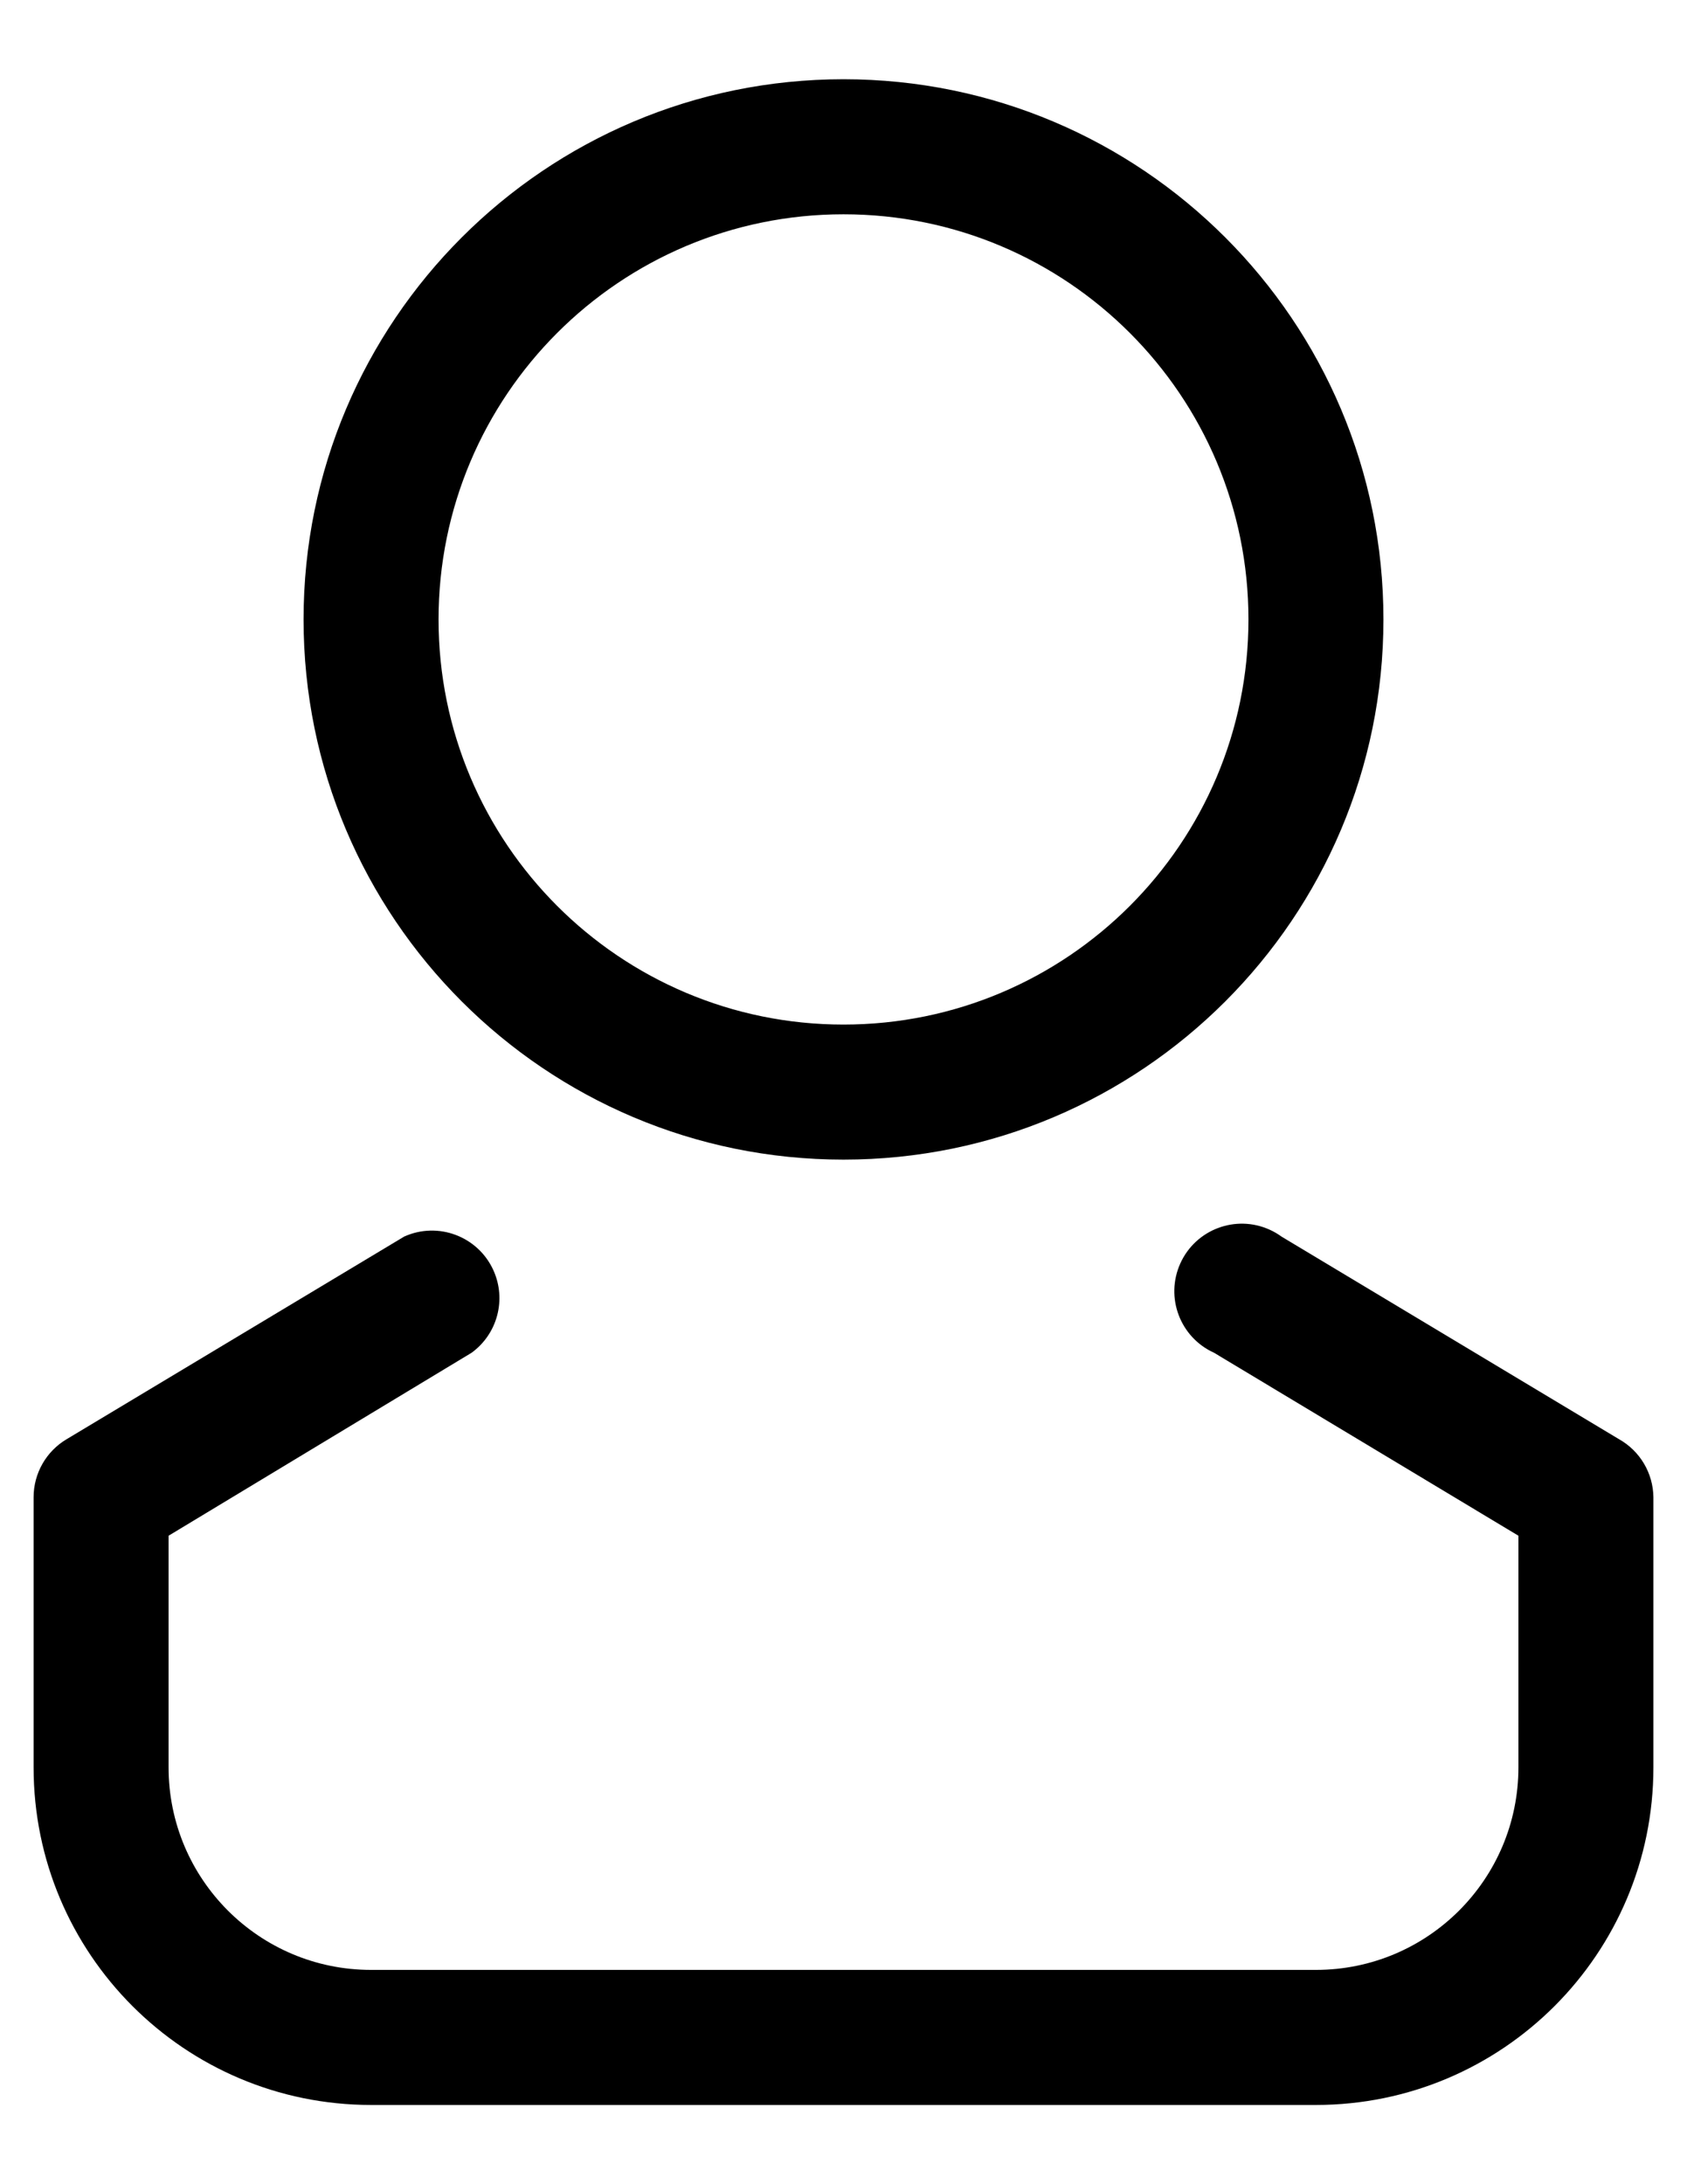
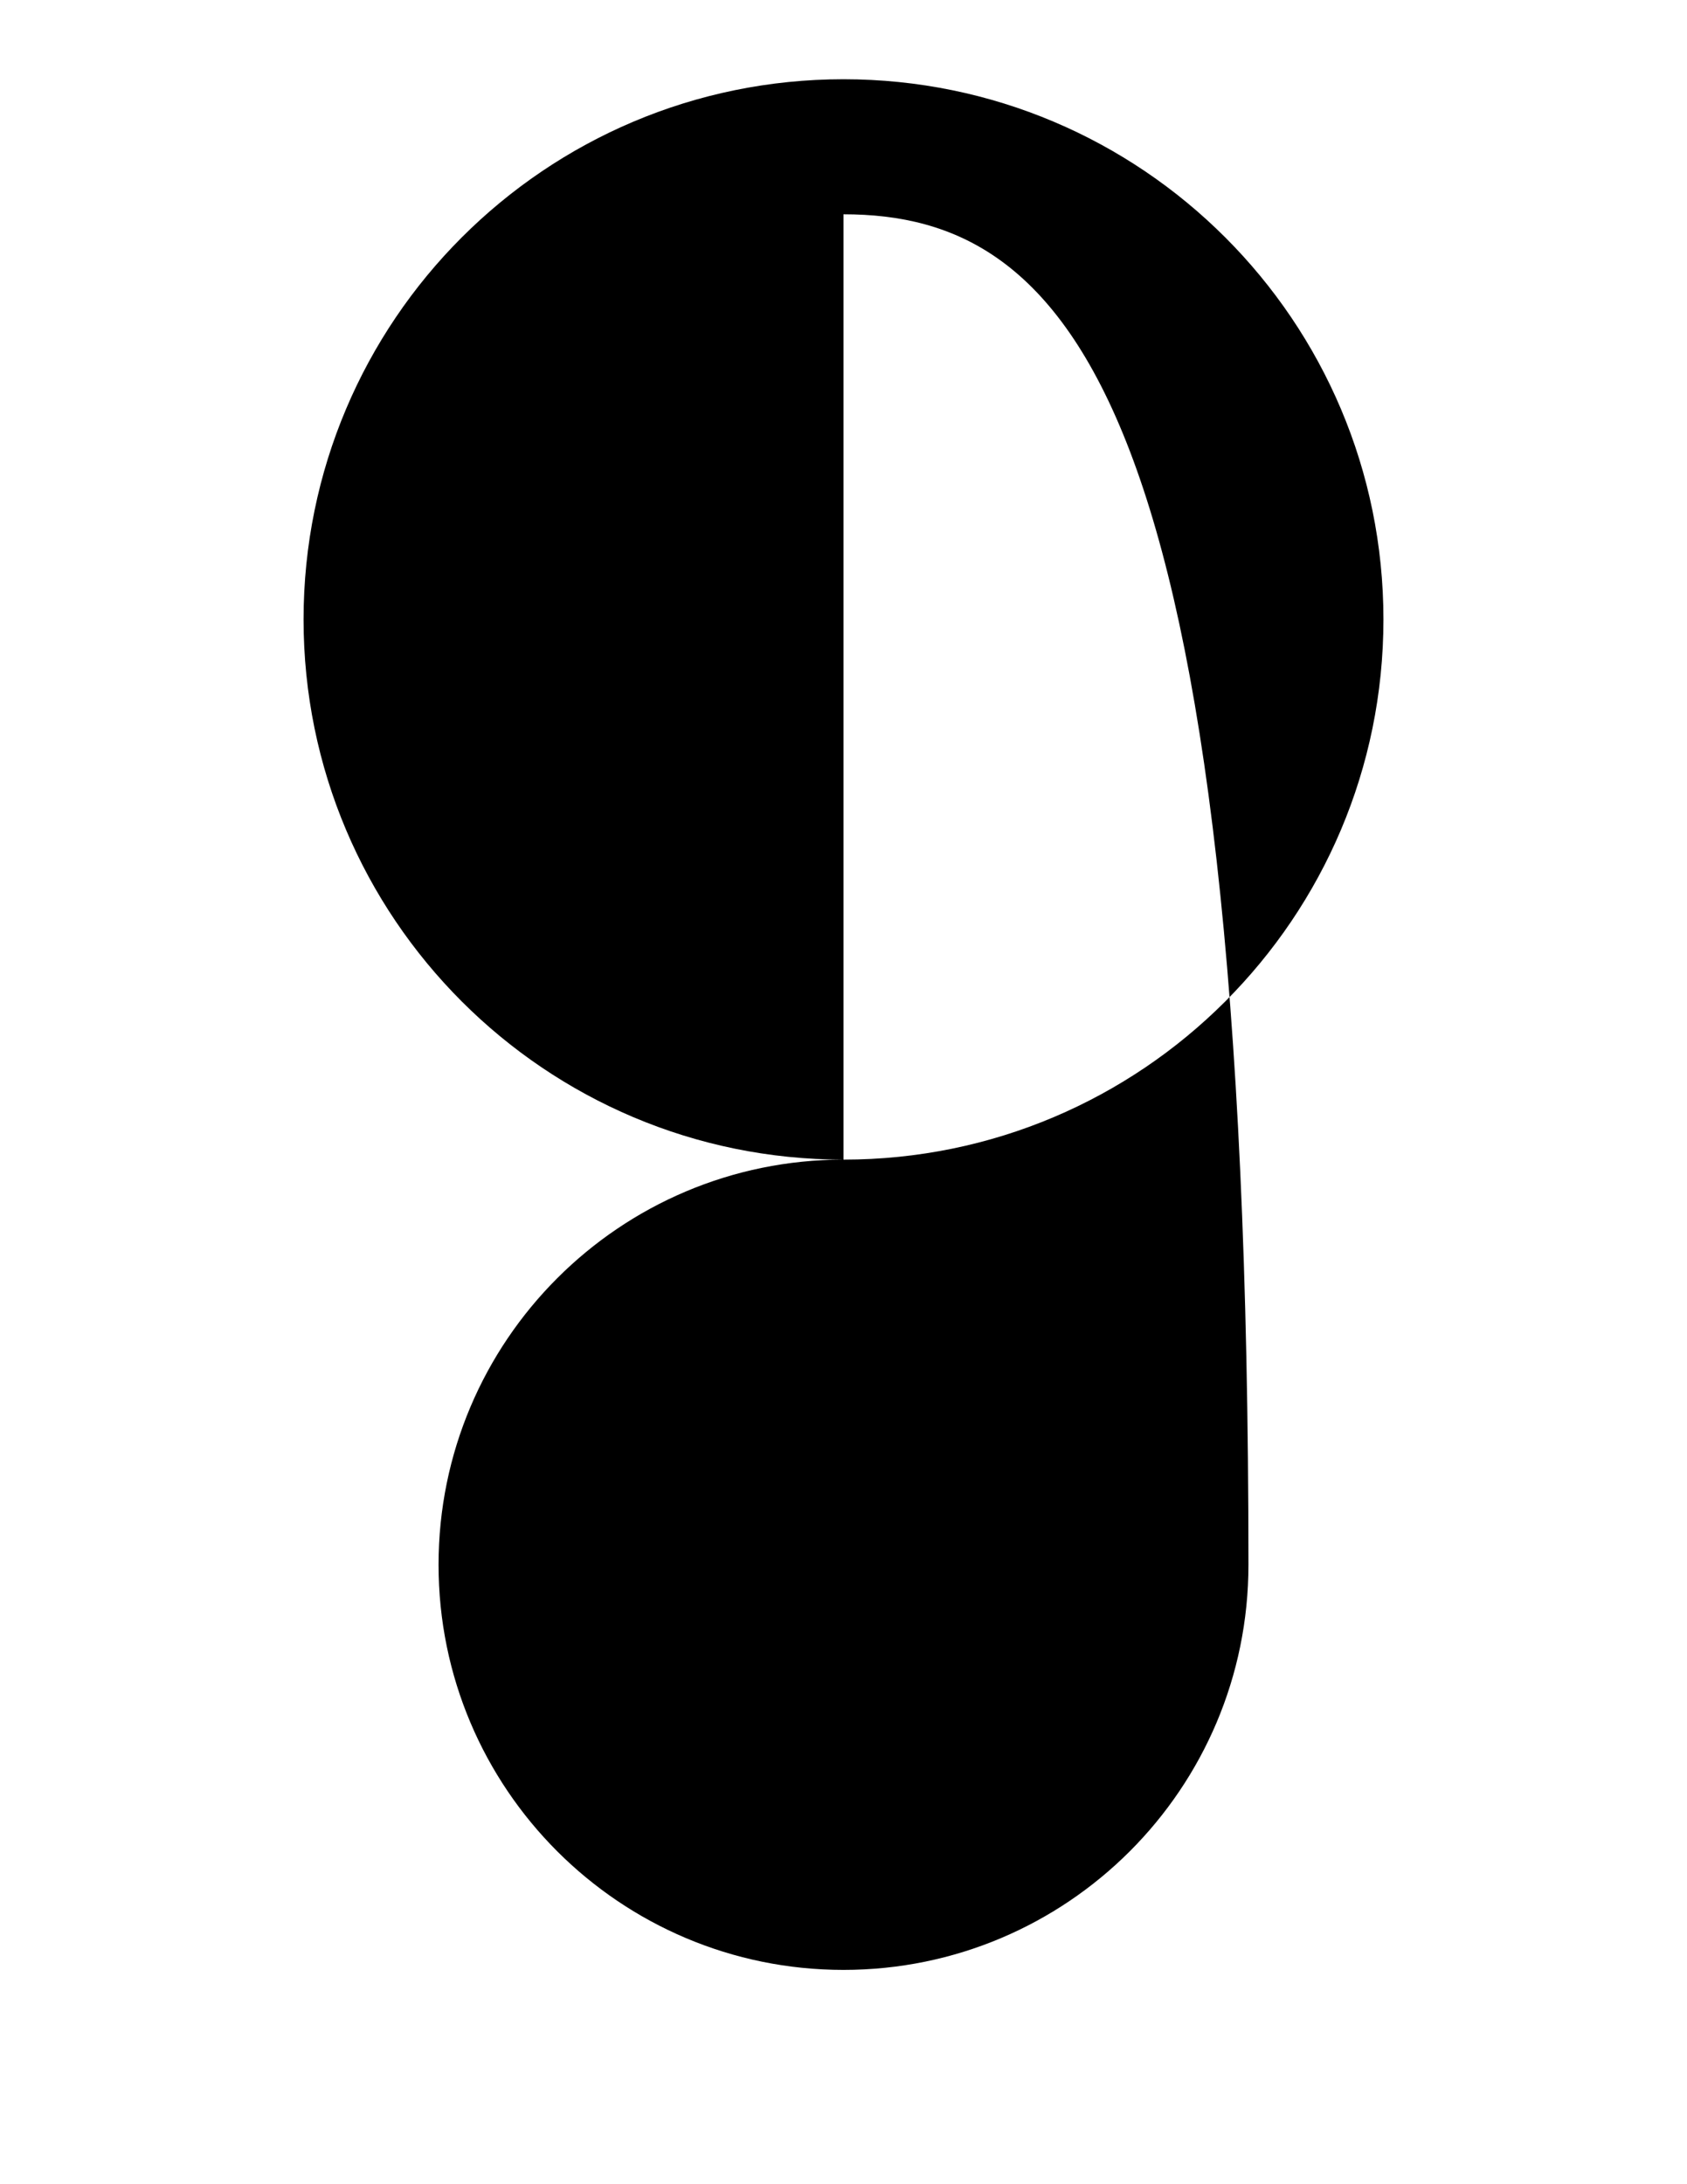
<svg xmlns="http://www.w3.org/2000/svg" version="1.1" id="Layer_1" x="0px" y="0px" viewBox="0 0 612 792" enable-background="new 0 0 612 792" xml:space="preserve">
  <g id="Layer_19">
-     <path fill="currentColor" d="M306,420.484c-108.179,0-195.875-87.696-195.875-195.874c0-108.181,87.696-195.876,195.875-195.876   c108.18,0,195.875,87.695,195.875,195.875C501.875,332.788,414.18,420.484,306,420.484z M306,77.703   c-81.135,0-146.906,65.771-146.906,146.907c0,81.133,65.771,146.906,146.906,146.906c81.135,0,146.906-65.773,146.906-146.906   C452.906,143.476,387.135,77.703,306,77.703z" />
-     <path fill="currentColor" d="M477.391,763.266H134.609c-67.611,0-122.421-54.811-122.421-122.422v-97.938c0.001-8.644,4.562-16.646,11.998-21.057   l122.421-73.453c12.322-5.569,26.826-0.094,32.394,12.228c4.781,10.578,1.478,23.057-7.911,29.886L61.156,556.862v83.981   c0,40.567,32.885,73.453,73.453,73.453H477.39c40.567,0,73.453-32.886,73.453-73.453v-83.981L440.419,490.51   c-12.322-5.568-17.797-20.072-12.229-32.396c5.57-12.322,20.073-17.795,32.396-12.228c1.521,0.687,2.969,1.529,4.317,2.51   l122.422,73.453c7.623,4.285,12.387,12.312,12.487,21.057v97.938C599.813,708.455,545.002,763.266,477.391,763.266z" />
+     <path fill="currentColor" d="M306,420.484c-108.179,0-195.875-87.696-195.875-195.874c0-108.181,87.696-195.876,195.875-195.876   c108.18,0,195.875,87.695,195.875,195.875C501.875,332.788,414.18,420.484,306,420.484z c-81.135,0-146.906,65.771-146.906,146.907c0,81.133,65.771,146.906,146.906,146.906c81.135,0,146.906-65.773,146.906-146.906   C452.906,143.476,387.135,77.703,306,77.703z" />
  </g>
</svg>